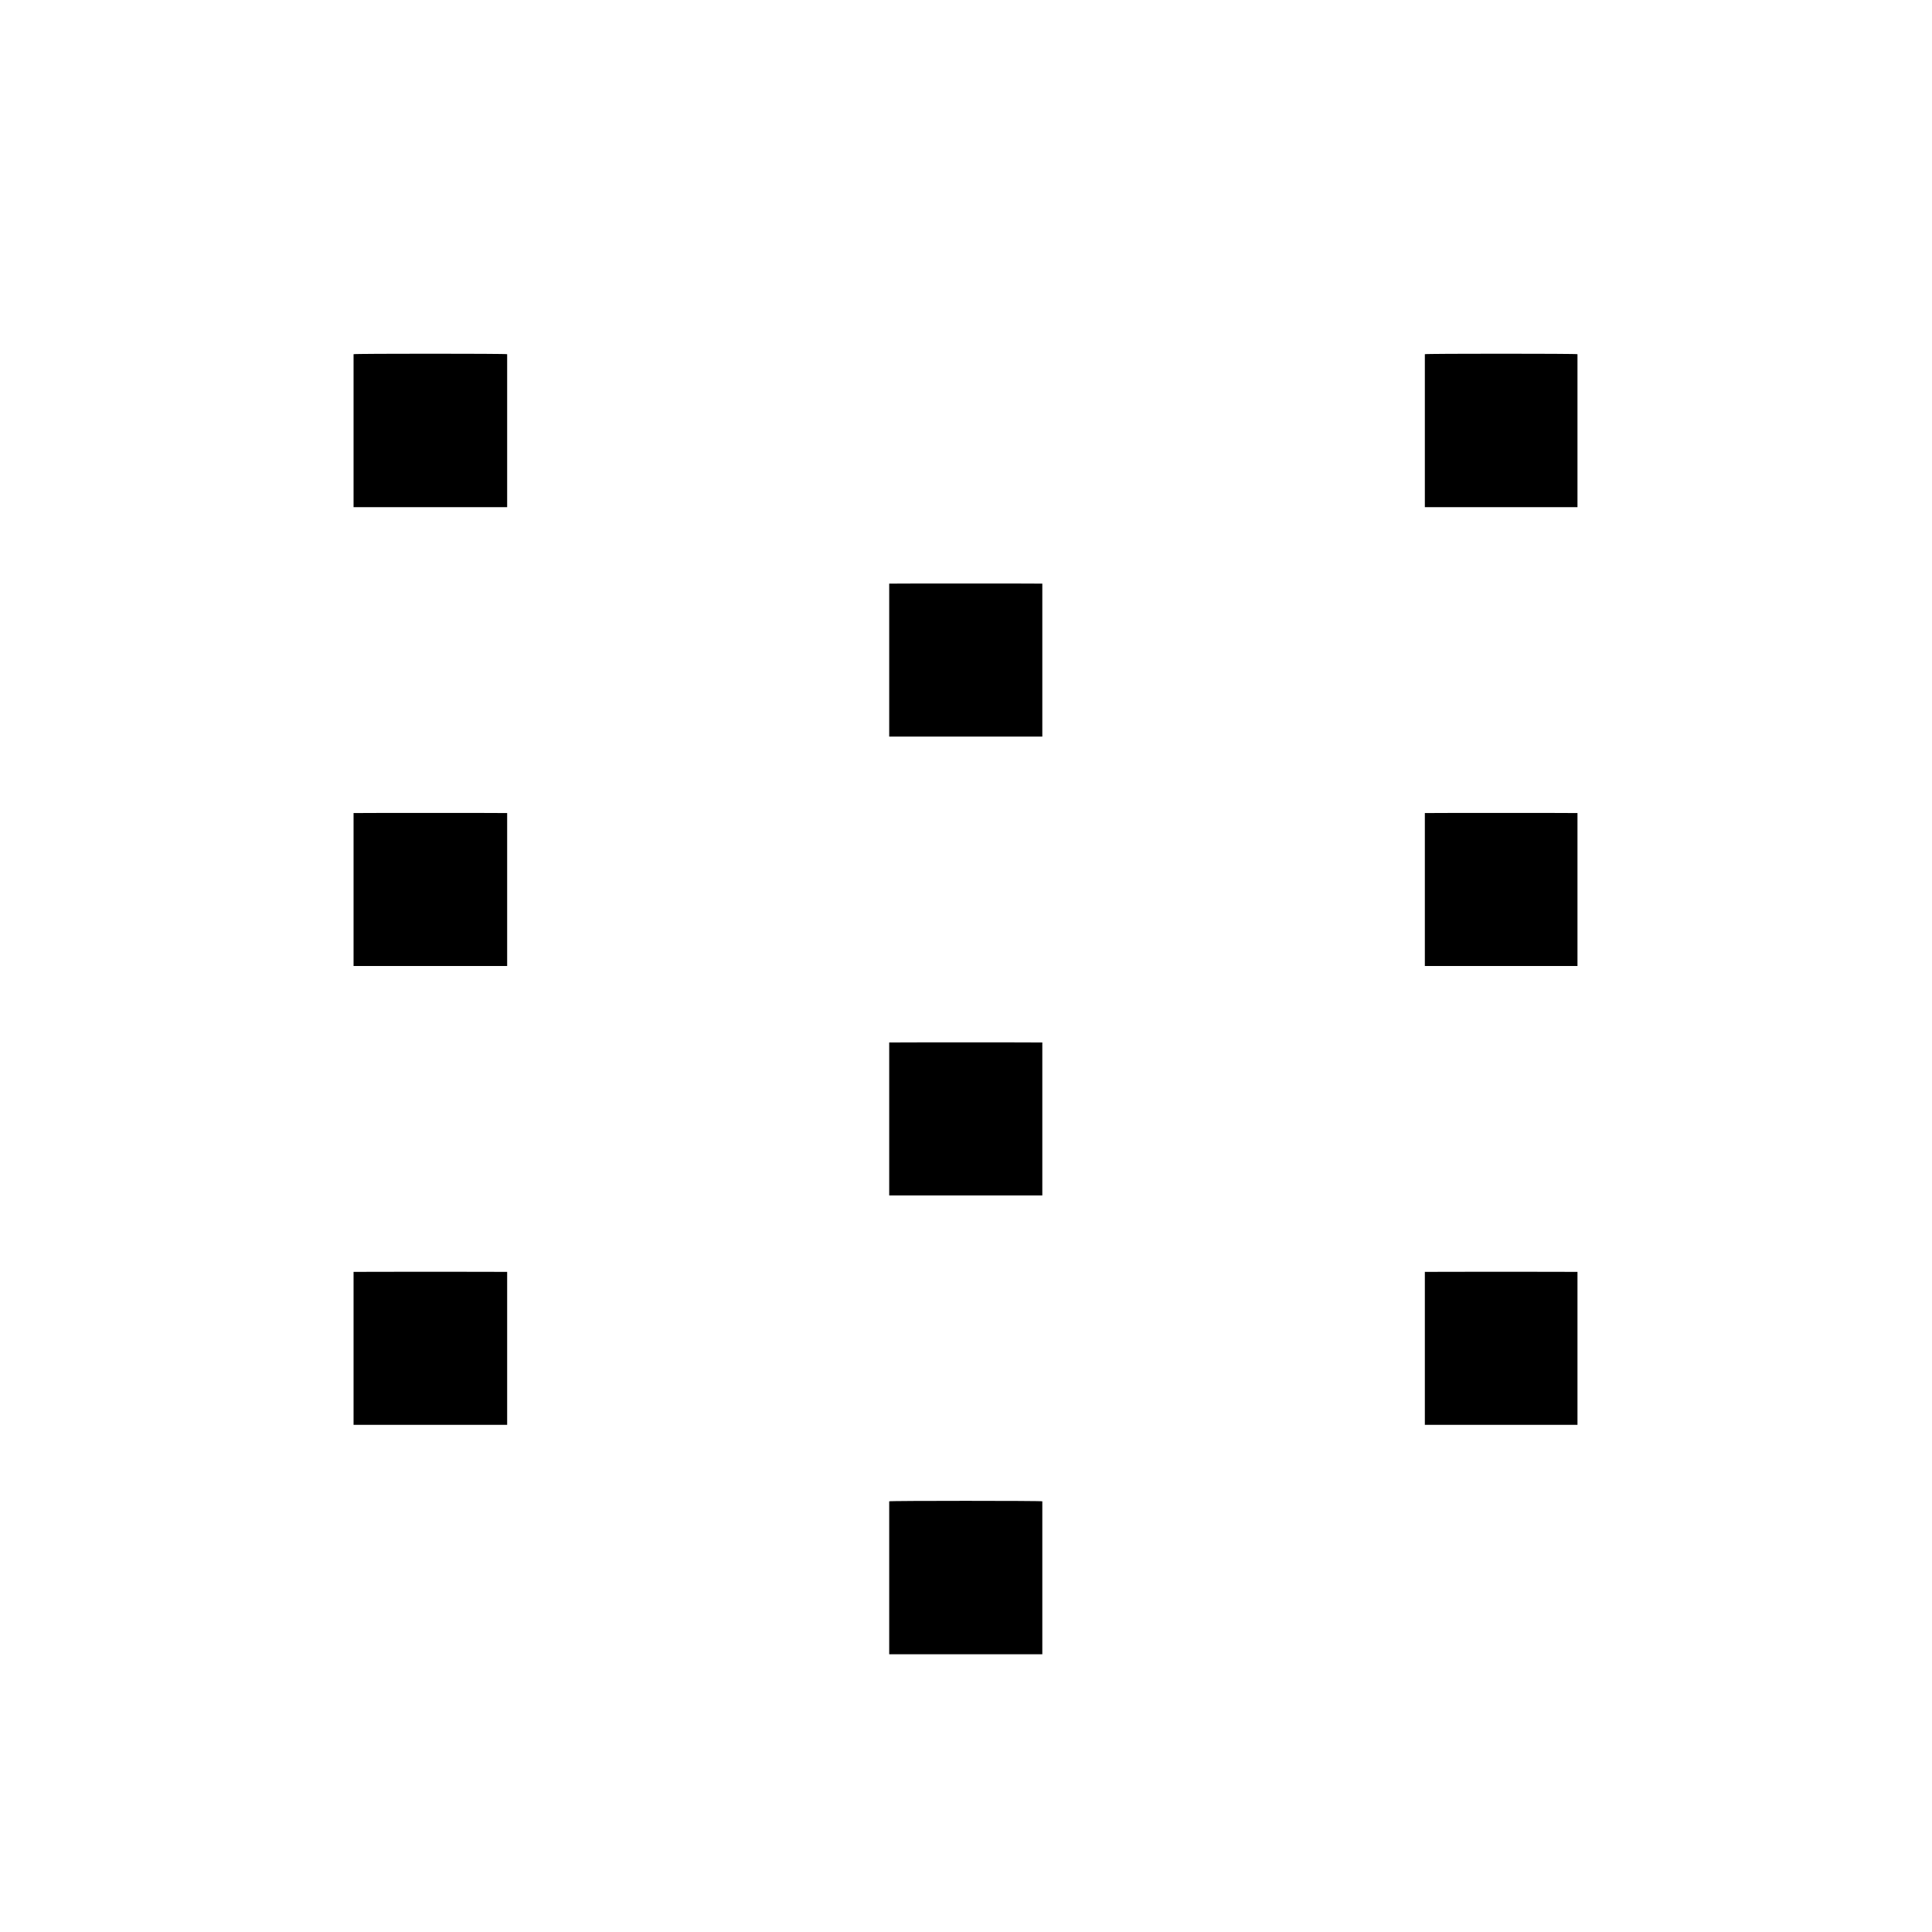
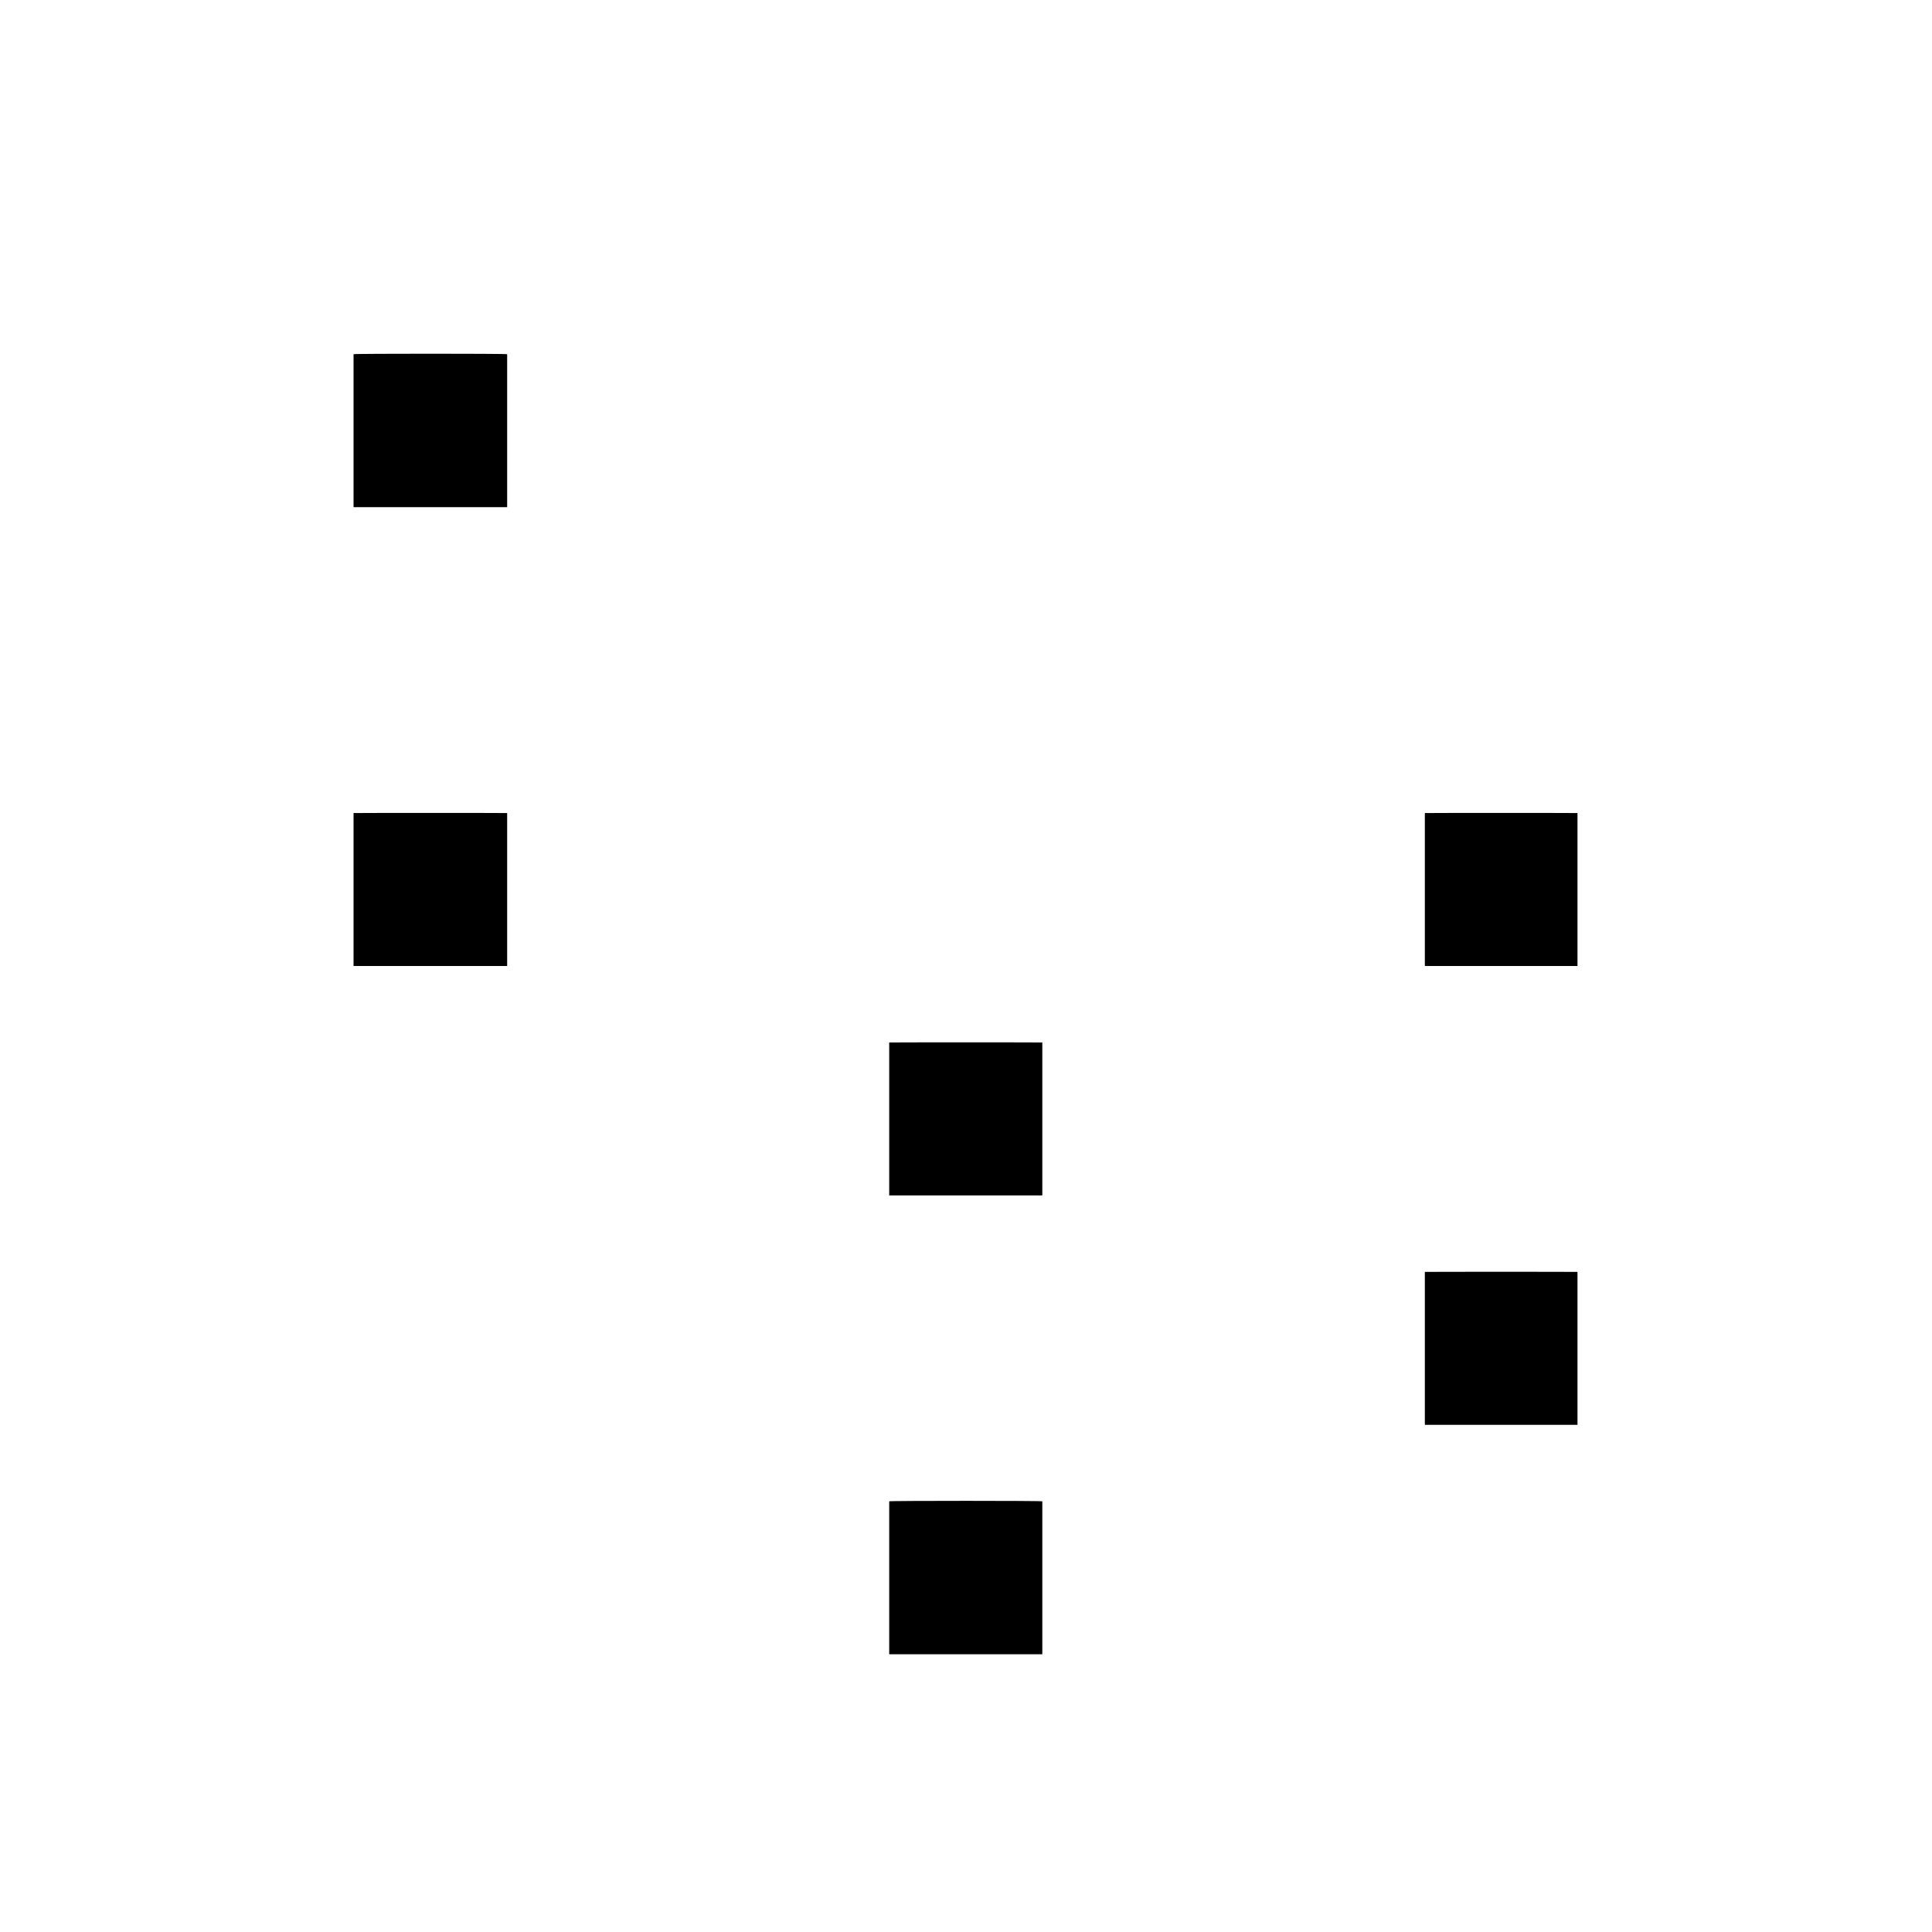
<svg xmlns="http://www.w3.org/2000/svg" version="1.1" width="100%" height="100%" id="svgWorkerArea" viewBox="0 0 400 400" style="background: white;">
  <defs id="defsdoc">
    <pattern id="patternBool" x="0" y="0" width="10" height="10" patternUnits="userSpaceOnUse" patternTransform="rotate(35)">
      <circle cx="5" cy="5" r="4" style="stroke: none;fill: #ff000070;" />
    </pattern>
  </defs>
  <g id="fileImp-848702832" class="cosito">
-     <path id="pathImp-559936936" fill="none" class="grouped" d="M10 10C10 10 390 10 390 10 390 10 390 390 390 390 390 390 10 390 10 390 10 390 10 10 10 10" />
    <path id="rectImp-268229216" class="grouped" d="M73.2 73.333C73.2 73.2 105 73.2 105 73.333 105 73.2 105 105 105 105 105 105 73.2 105 73.2 105 73.2 105 73.2 73.2 73.2 73.333 73.2 73.2 73.2 73.2 73.2 73.333" />
    <path id="rectImp-903951603" class="grouped" d="M73.2 168.333C73.2 168.3 105 168.3 105 168.333 105 168.3 105 200 105 200 105 200 73.2 200 73.2 200 73.2 200 73.2 168.3 73.2 168.333 73.2 168.3 73.2 168.3 73.2 168.333" />
-     <path id="rectImp-954287569" class="grouped" d="M73.2 263.333C73.2 263.3 105 263.3 105 263.333 105 263.3 105 295 105 295 105 295 73.2 295 73.2 295 73.2 295 73.2 263.3 73.2 263.333 73.2 263.3 73.2 263.3 73.2 263.333" />
-     <path id="rectImp-382609420" class="grouped" d="M295 73.333C295 73.2 326.6 73.2 326.6 73.333 326.6 73.2 326.6 105 326.6 105 326.6 105 295 105 295 105 295 105 295 73.2 295 73.333 295 73.2 295 73.2 295 73.333" />
    <path id="rectImp-879669005" class="grouped" d="M295 168.333C295 168.3 326.6 168.3 326.6 168.333 326.6 168.3 326.6 200 326.6 200 326.6 200 295 200 295 200 295 200 295 168.3 295 168.333 295 168.3 295 168.3 295 168.333" />
    <path id="rectImp-637939827" class="grouped" d="M295 263.333C295 263.3 326.6 263.3 326.6 263.333 326.6 263.3 326.6 295 326.6 295 326.6 295 295 295 295 295 295 295 295 263.3 295 263.333 295 263.3 295 263.3 295 263.333" />
-     <path id="rectImp-24693163" class="grouped" d="M184.1 120.833C184.1 120.8 215.8 120.8 215.8 120.833 215.8 120.8 215.8 152.5 215.8 152.5 215.8 152.5 184.1 152.5 184.1 152.5 184.1 152.5 184.1 120.8 184.1 120.833 184.1 120.8 184.1 120.8 184.1 120.833" />
    <path id="rectImp-277906403" class="grouped" d="M184.1 215.833C184.1 215.8 215.8 215.8 215.8 215.833 215.8 215.8 215.8 247.5 215.8 247.5 215.8 247.5 184.1 247.5 184.1 247.5 184.1 247.5 184.1 215.8 184.1 215.833 184.1 215.8 184.1 215.8 184.1 215.833" />
    <path id="rectImp-764564932" class="grouped" d="M184.1 310.833C184.1 310.7 215.8 310.7 215.8 310.833 215.8 310.7 215.8 342.5 215.8 342.5 215.8 342.5 184.1 342.5 184.1 342.5 184.1 342.5 184.1 310.7 184.1 310.833 184.1 310.7 184.1 310.7 184.1 310.833" />
  </g>
</svg>